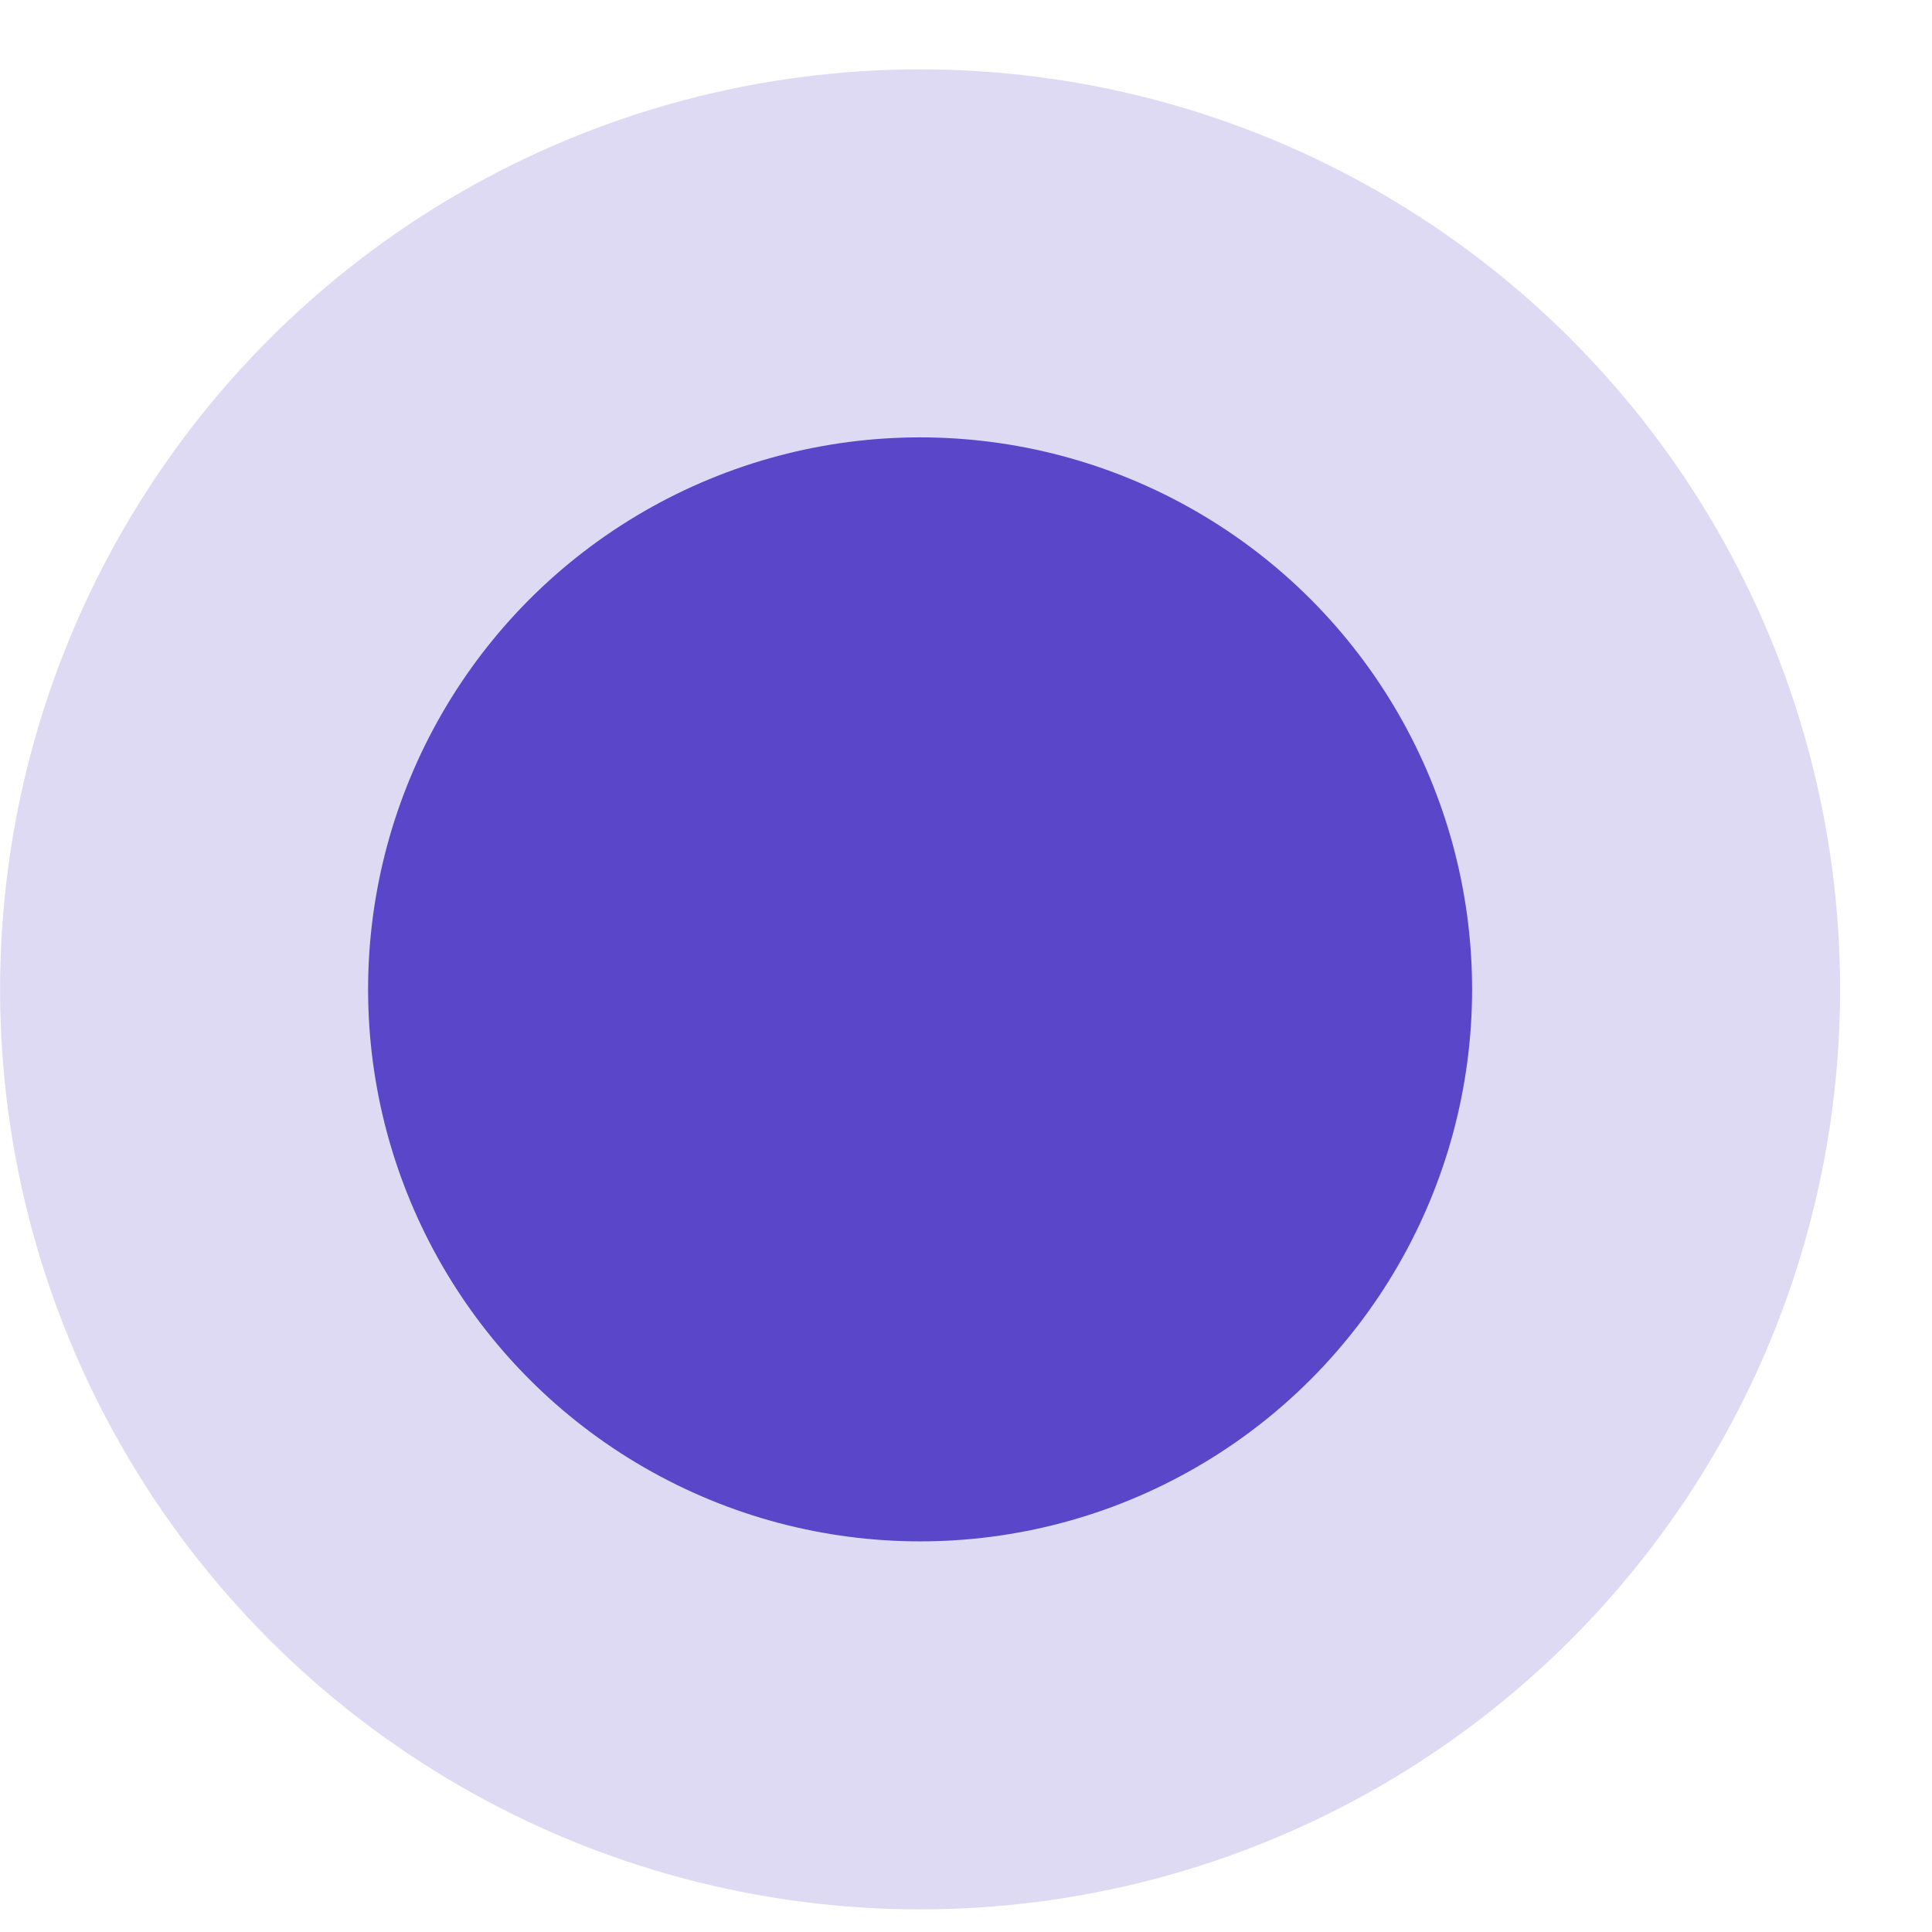
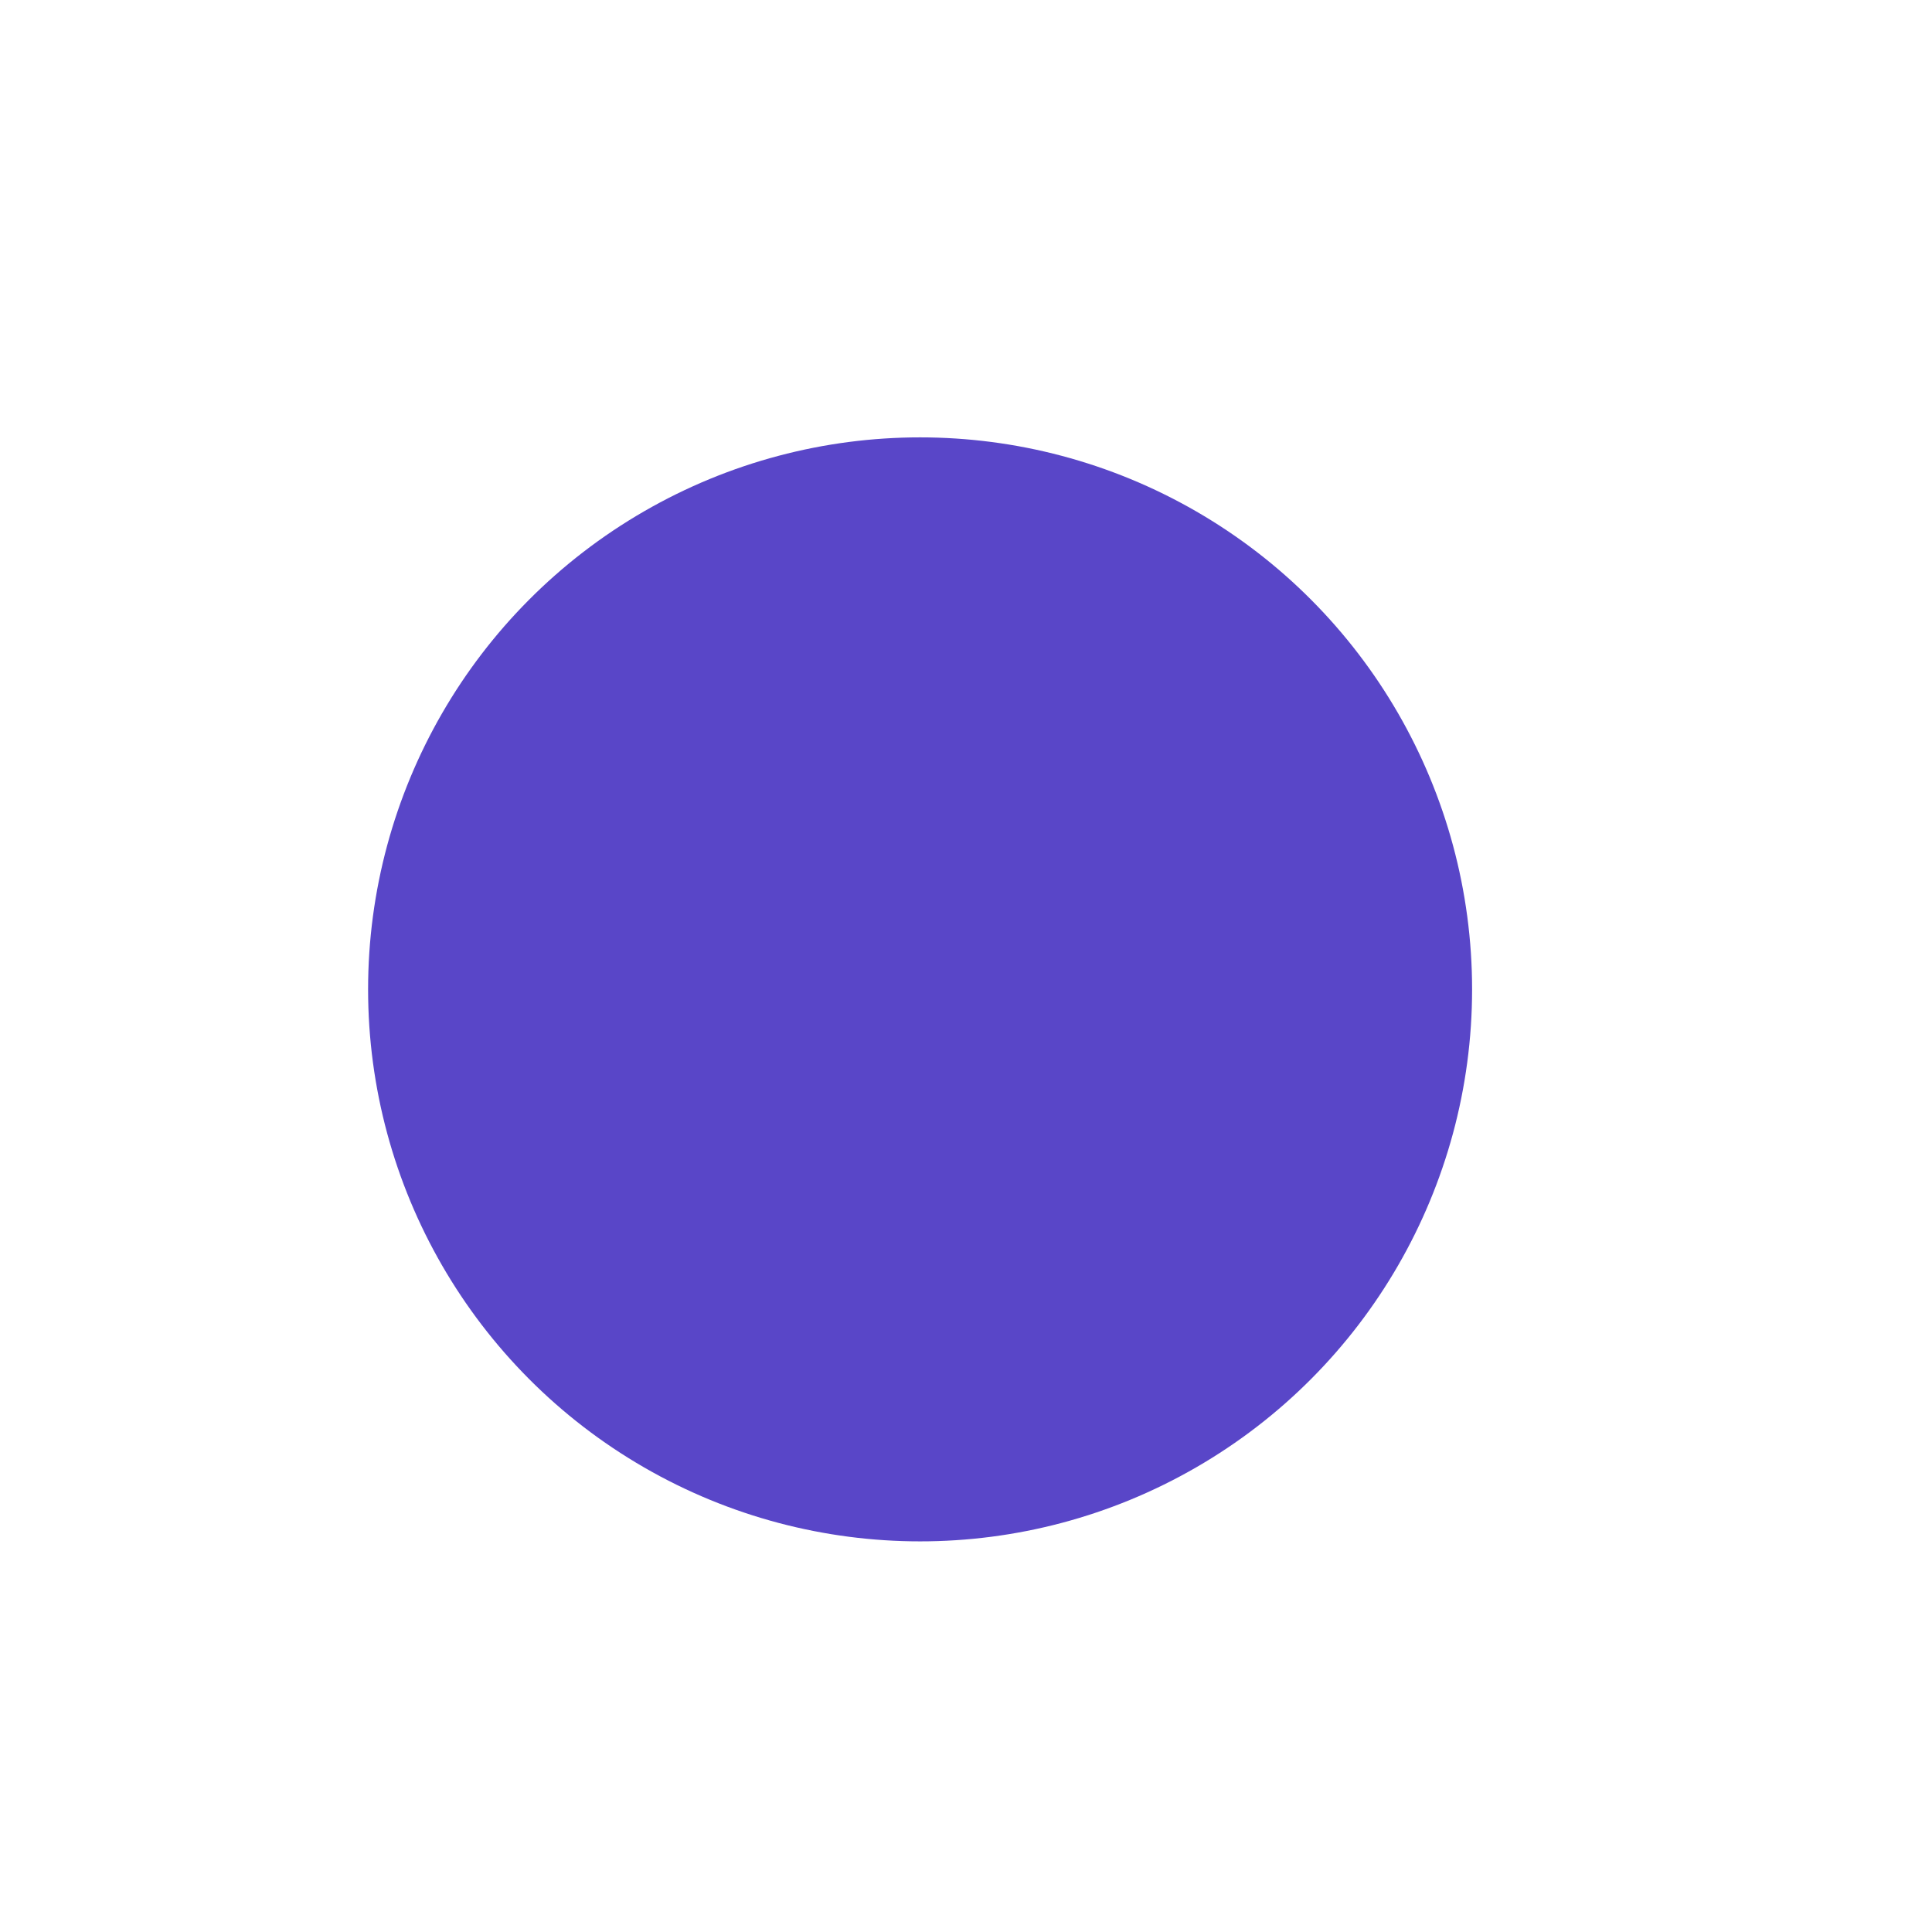
<svg xmlns="http://www.w3.org/2000/svg" width="21" height="21" viewBox="0 0 21 21" fill="none">
  <g opacity="0.2">
-     <circle cx="10.001" cy="10.754" r="6" fill="#5946C8" stroke="#5946C8" stroke-width="8" />
-   </g>
+     </g>
  <circle cx="10.001" cy="10.754" r="6" fill="#5946C8" />
</svg>